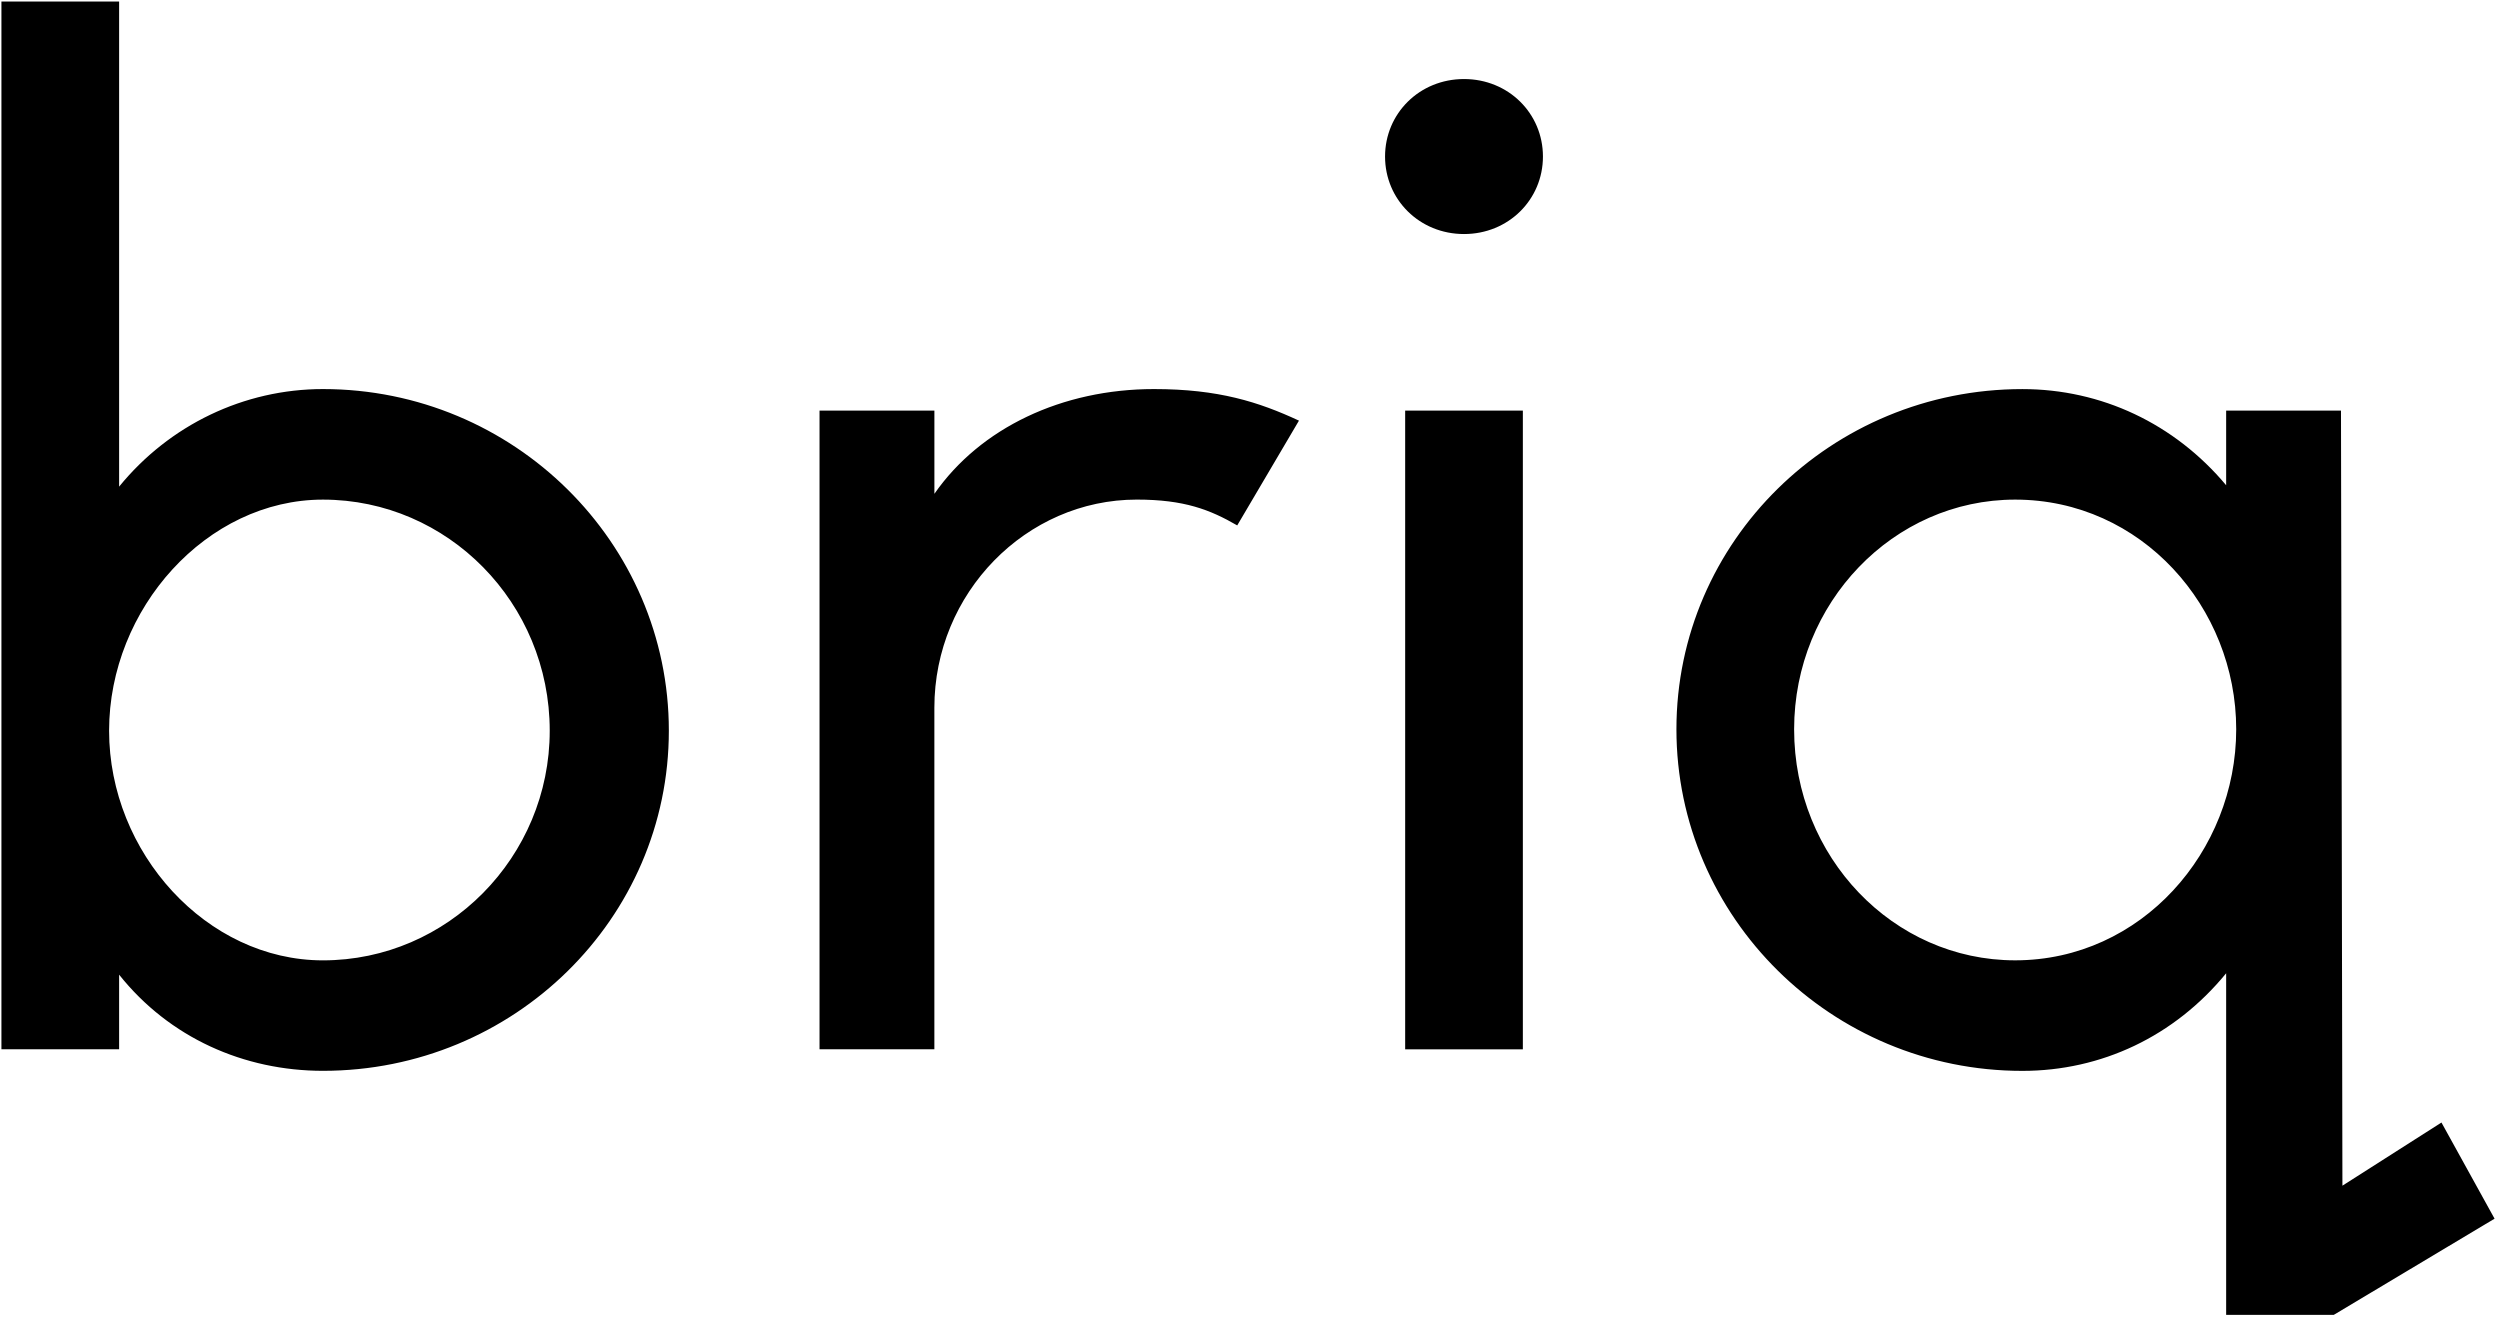
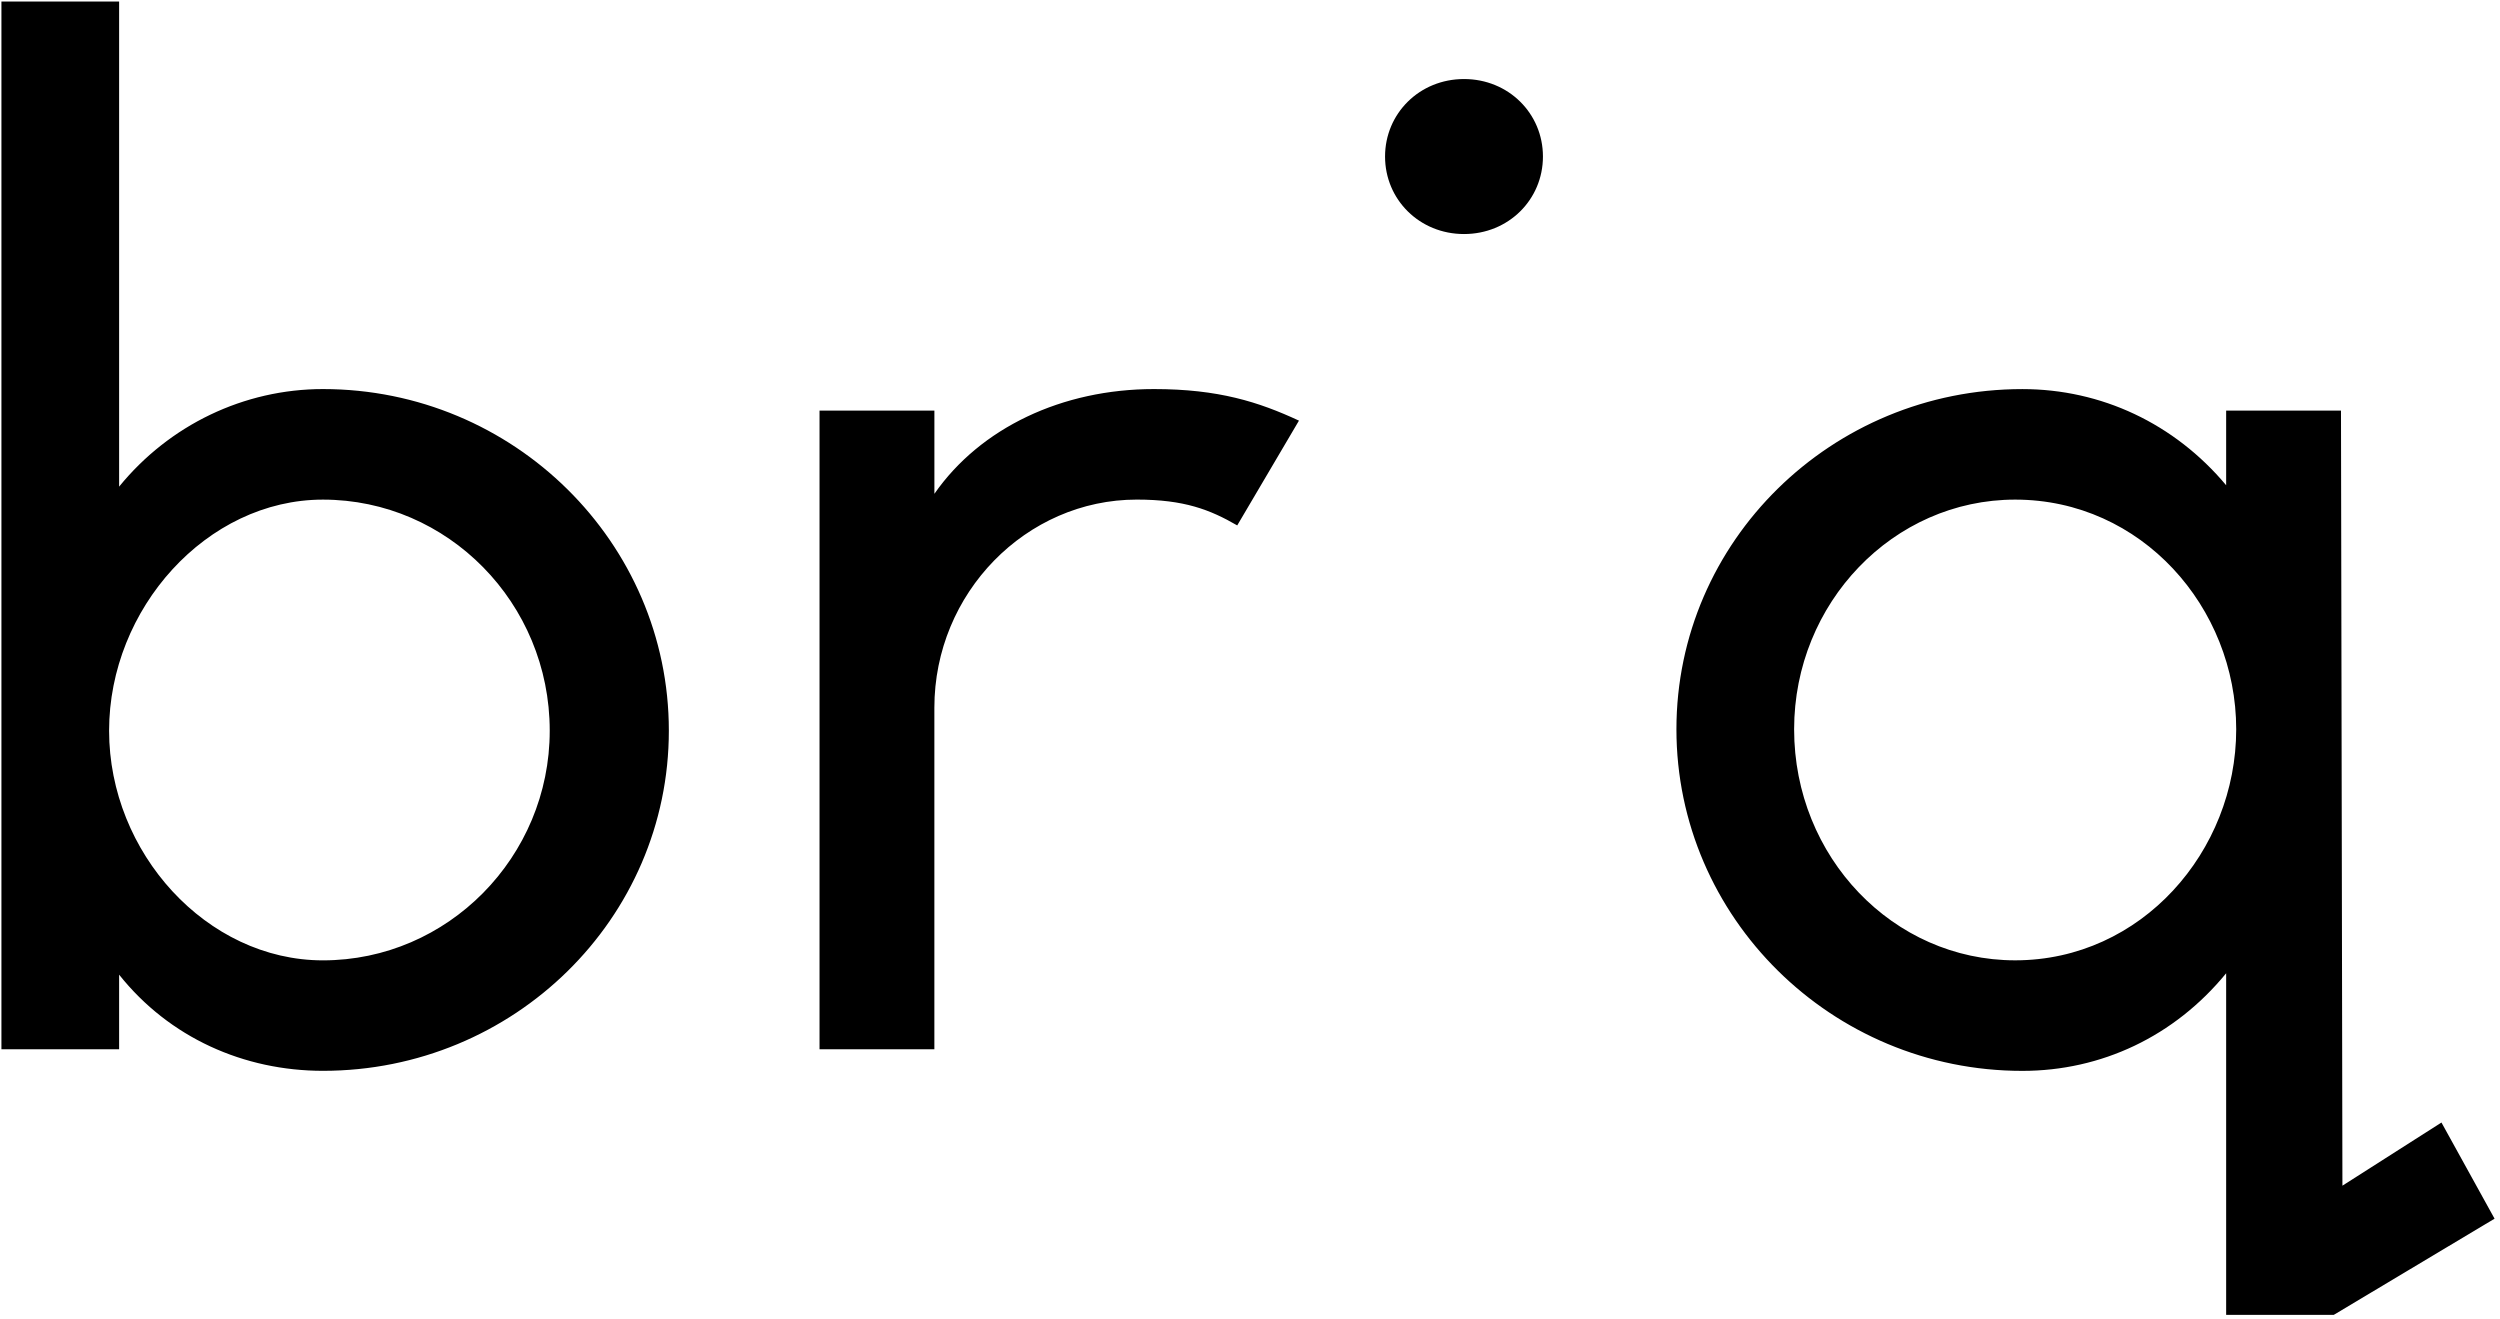
<svg xmlns="http://www.w3.org/2000/svg" width="91" height="48" viewBox="0 0 91 48">
  <g>
-     <path d="M.052.056h4.284v17.658c1.829-2.246 4.546-3.552 7.42-3.552 6.948 0 12.59 5.59 12.59 12.434 0 6.844-5.642 12.382-12.59 12.382-2.874 0-5.591-1.202-7.42-3.5v2.716H.052V.056zM20.01 26.598c0-4.65-3.71-8.412-8.255-8.412-4.232 0-7.784 3.97-7.784 8.412 0 4.44 3.552 8.359 7.784 8.359 4.545 0 8.255-3.762 8.255-8.36zM29.832 14.945h4.18v3.03c1.671-2.403 4.65-3.813 7.993-3.813 2.35 0 3.814.47 5.277 1.149l-2.247 3.814c-.993-.575-1.933-.94-3.657-.94-4.023 0-7.367 3.395-7.367 7.575v12.434h-4.18V14.945zM53.29 2.877c1.62 0 2.873 1.254 2.873 2.821 0 1.567-1.254 2.821-2.873 2.821-1.62 0-2.874-1.254-2.874-2.821 0-1.567 1.254-2.821 2.874-2.821zm-2.142 12.068h4.284v23.25h-4.284v-23.25zM81.032 35.427c-1.881 2.299-4.545 3.553-7.419 3.553-6.949 0-12.591-5.59-12.591-12.435 0-6.844 5.642-12.382 12.591-12.382 2.874 0 5.538 1.254 7.419 3.5v-2.716h4.18l.052 28.212 3.605-2.299 1.933 3.5-5.852 3.501h-3.918V35.427zm.366-8.882c0-4.44-3.449-8.359-8.046-8.359-4.441 0-8.046 3.762-8.046 8.36 0 4.65 3.605 8.41 8.046 8.41 4.597 0 8.046-3.97 8.046-8.41z" />
+     <path d="M.052.056h4.284v17.658c1.829-2.246 4.546-3.552 7.42-3.552 6.948 0 12.59 5.59 12.59 12.434 0 6.844-5.642 12.382-12.59 12.382-2.874 0-5.591-1.202-7.42-3.5v2.716H.052V.056zM20.01 26.598c0-4.65-3.71-8.412-8.255-8.412-4.232 0-7.784 3.97-7.784 8.412 0 4.44 3.552 8.359 7.784 8.359 4.545 0 8.255-3.762 8.255-8.36zM29.832 14.945h4.18v3.03c1.671-2.403 4.65-3.813 7.993-3.813 2.35 0 3.814.47 5.277 1.149l-2.247 3.814c-.993-.575-1.933-.94-3.657-.94-4.023 0-7.367 3.395-7.367 7.575v12.434h-4.18V14.945zM53.29 2.877c1.62 0 2.873 1.254 2.873 2.821 0 1.567-1.254 2.821-2.873 2.821-1.62 0-2.874-1.254-2.874-2.821 0-1.567 1.254-2.821 2.874-2.821zm-2.142 12.068h4.284v23.25v-23.25zM81.032 35.427c-1.881 2.299-4.545 3.553-7.419 3.553-6.949 0-12.591-5.59-12.591-12.435 0-6.844 5.642-12.382 12.591-12.382 2.874 0 5.538 1.254 7.419 3.5v-2.716h4.18l.052 28.212 3.605-2.299 1.933 3.5-5.852 3.501h-3.918V35.427zm.366-8.882c0-4.44-3.449-8.359-8.046-8.359-4.441 0-8.046 3.762-8.046 8.36 0 4.65 3.605 8.41 8.046 8.41 4.597 0 8.046-3.97 8.046-8.41z" />
  </g>
</svg>